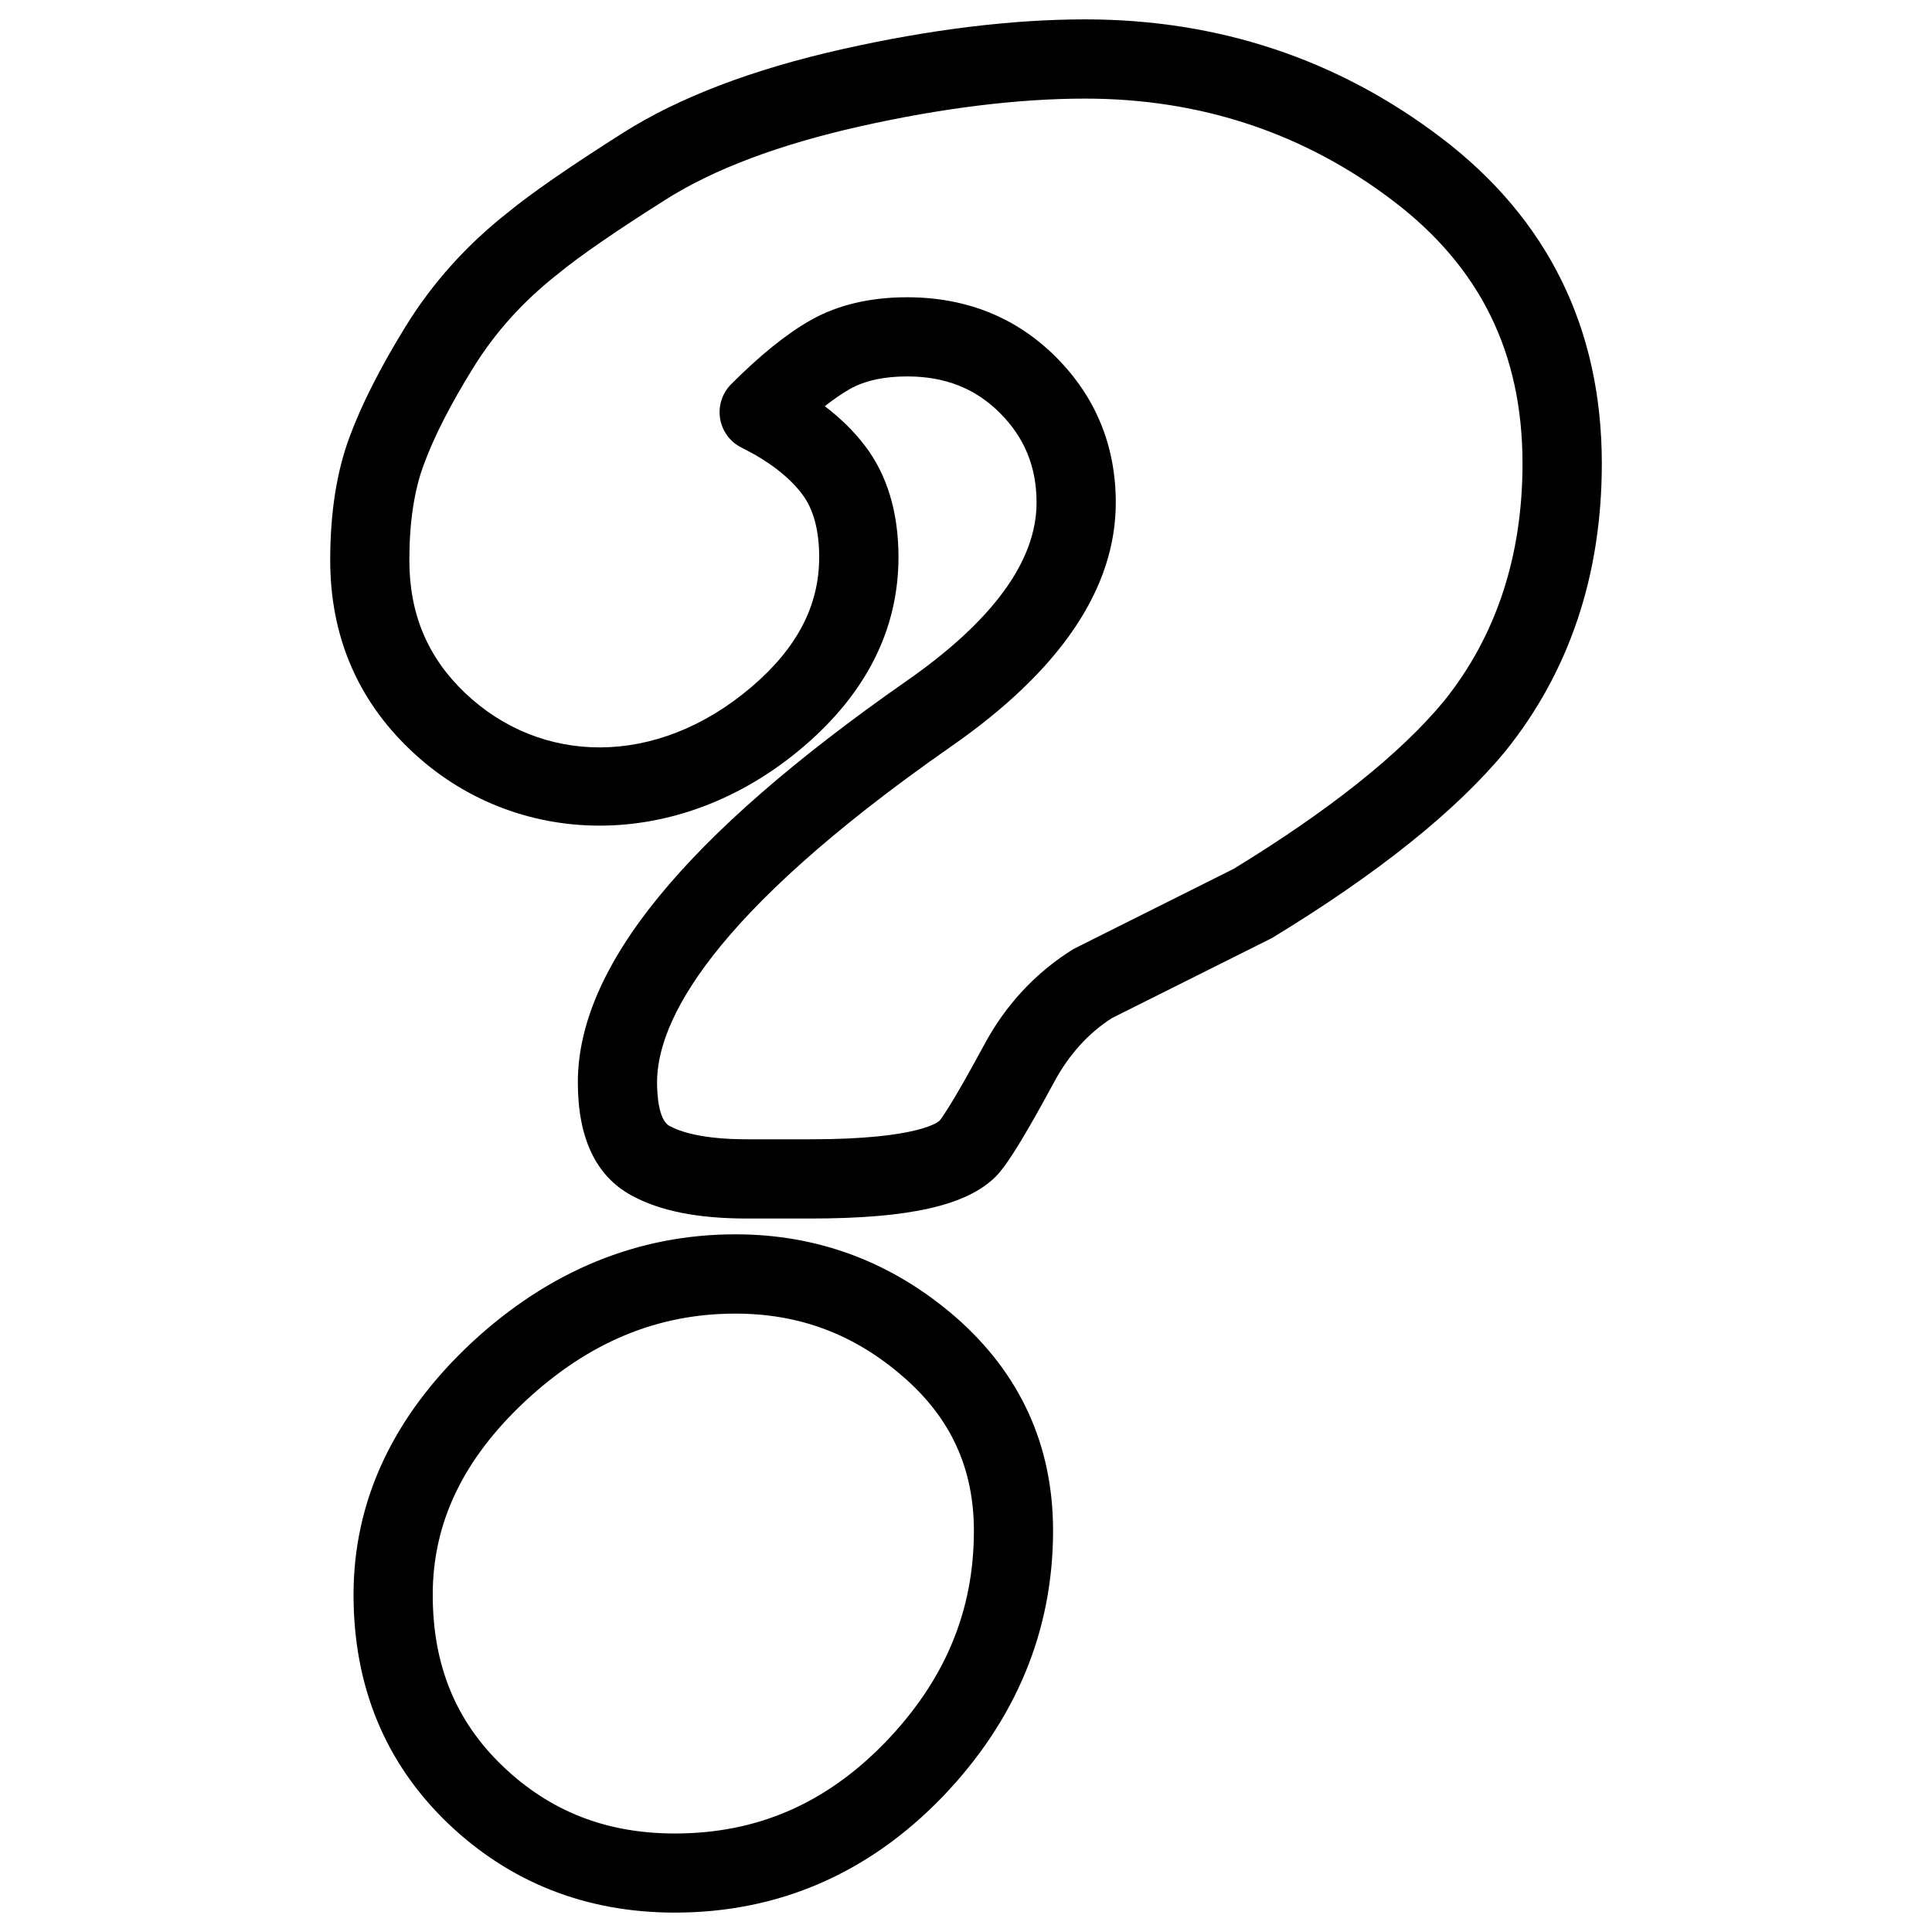
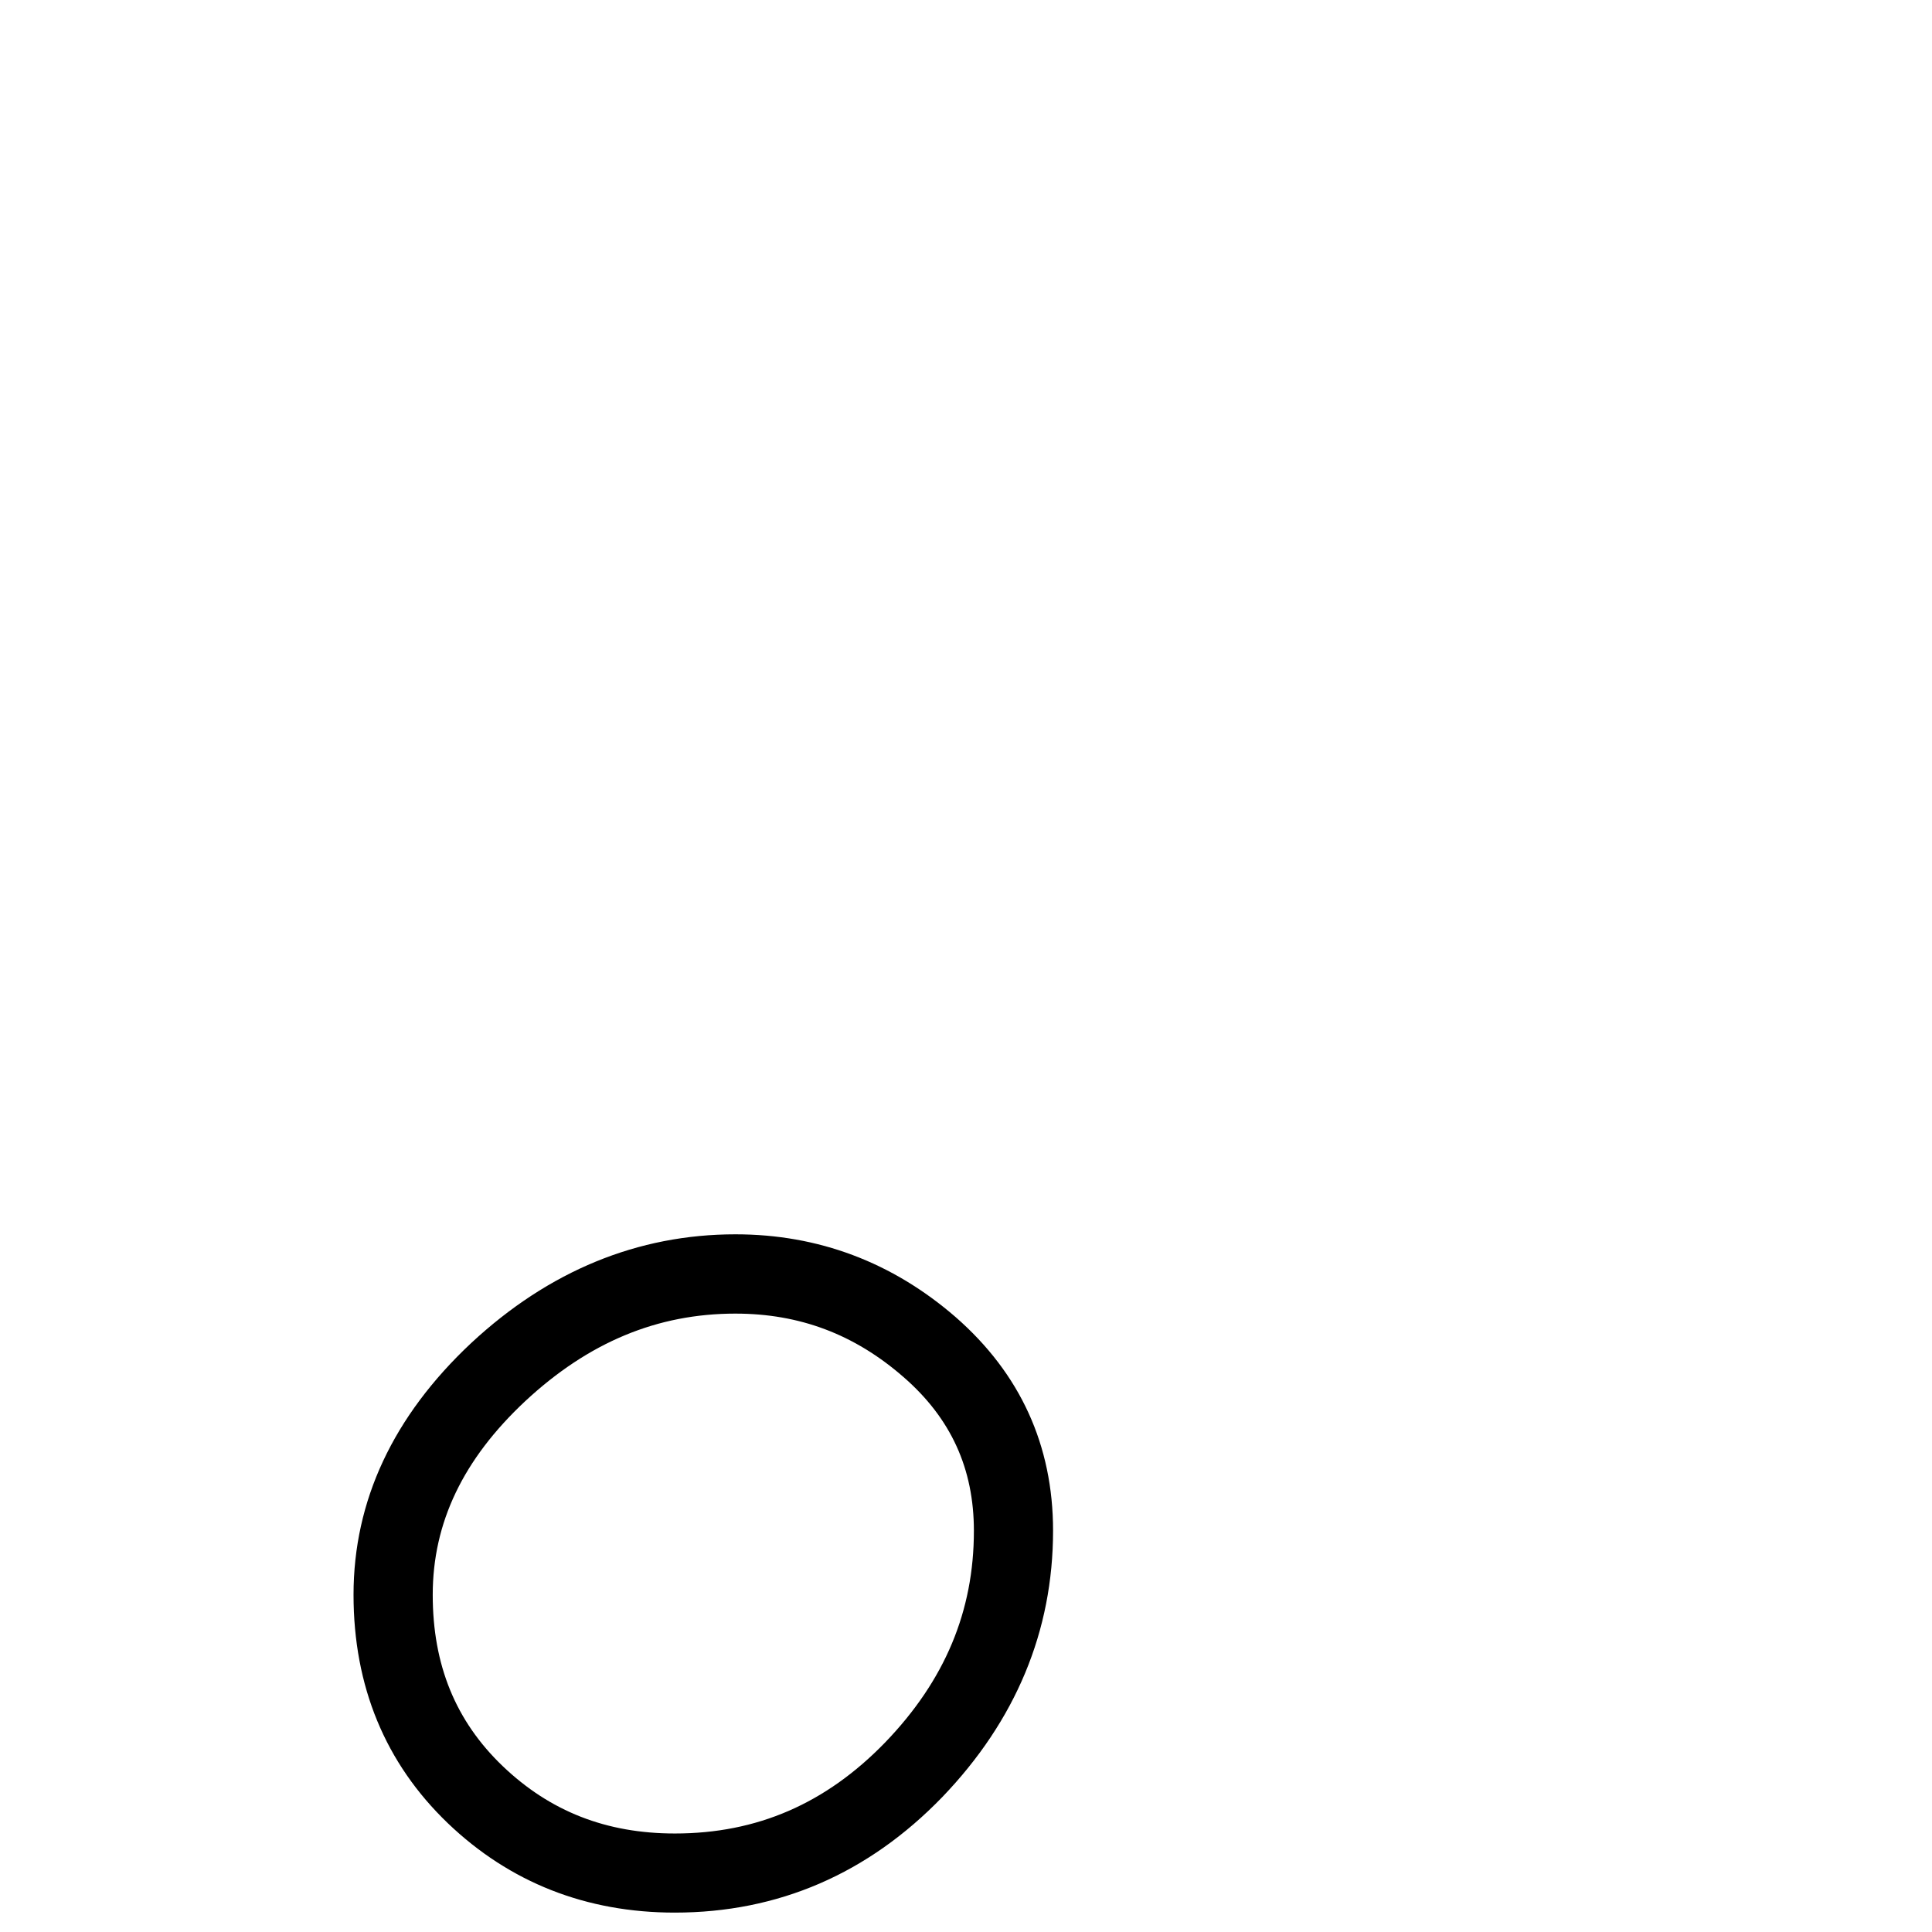
<svg xmlns="http://www.w3.org/2000/svg" fill="#000000" width="800px" height="800px" version="1.1" viewBox="144 144 512 512">
  <g>
-     <path d="m322.83 650.86c-23.488 0-43.727-7.977-60.141-23.68-16.605-15.934-25-36.297-25-60.562 0-24.898 10.496-47.316 31.195-66.711 20.57-19.125 44.145-28.801 70.031-28.801 21.938 0 41.562 7.391 58.336 21.938 17.129 14.969 25.82 34.008 25.82 56.594 0 26.598-9.887 50.34-29.367 70.617-19.656 20.316-43.5 30.605-70.875 30.605zm16.078-158.74c-20.699 0-38.918 7.578-55.691 23.176-16.5 15.43-24.539 32.242-24.539 51.348 0 18.598 6.066 33.441 18.535 45.387 12.555 12.008 27.48 17.863 45.637 17.863 21.77 0 40.012-7.914 55.754-24.16 15.809-16.414 23.488-34.762 23.488-56.047 0-16.48-6.086-29.828-18.641-40.746-12.992-11.344-27.578-16.82-44.543-16.82z" />
-     <path d="m358.81 466.92h-16.836c-13.078 0-23.09-1.996-30.605-6.109-9.449-5.121-14.234-15.199-14.234-29.977 0-30.648 28.422-65.371 86.863-106.2 23.051-16.016 34.699-31.949 34.699-47.441 0-9.445-3.168-17.215-9.719-23.762-6.527-6.527-14.547-9.676-24.582-9.676-6.172 0-11.273 1.133-15.219 3.359-2.035 1.176-4.242 2.688-6.59 4.535 4.137 3.148 7.641 6.59 10.516 10.328 5.961 7.727 9.004 17.719 9.004 29.66 0 19.082-8.5 36.043-25.297 50.34-33.273 28.316-76.621 26.953-104.04 0.777-14.125-13.418-21.262-30.359-21.262-50.324 0-12.469 1.699-23.387 5.082-32.496 3.168-8.629 8.188-18.535 14.883-29.391 7.074-11.504 16.246-21.727 27.27-30.355 6.109-5.016 16.414-12.156 30.438-21.035 14.801-9.363 34.363-16.816 58.129-22.148 23.32-5.227 44.965-7.871 64.297-7.871 35.246 0 66.965 10.559 94.34 31.383 28.234 21.453 42.551 50.508 42.551 86.34 0 29.492-8.586 55.125-25.527 76.18-13.078 15.871-33.883 32.516-61.906 49.562l-42.383 21.203c-6.086 3.863-11.418 9.613-15.43 17.152-9.719 17.988-13.203 22.629-15.344 24.832-7.727 7.688-22.863 11.133-49.102 11.133zm25.59-244.14c15.66 0 28.926 5.332 39.422 15.828 10.539 10.539 15.871 23.512 15.871 38.605 0 22.754-14.695 44.504-43.707 64.656-64.359 44.918-77.859 73.176-77.859 88.961 0 2.938 0.336 9.949 3.273 11.547 2.981 1.617 8.965 3.547 20.57 3.547h16.836c28.926 0 33.965-4.723 34.176-4.914 0.148-0.168 2.731-3.254 11.754-19.965 5.688-10.684 13.688-19.293 23.742-25.547l42.445-21.242c25.234-15.406 44.25-30.523 55.754-44.48 13.77-17.109 20.805-38.309 20.805-62.914 0-29.324-11.211-52.102-34.281-69.629-23.609-17.992-51.066-27.102-81.613-27.102-17.781 0-37.871 2.477-59.703 7.367-21.41 4.809-38.73 11.316-51.473 19.398-13.117 8.289-22.984 15.09-28.523 19.668-9.238 7.242-16.75 15.598-22.523 24.98-6.008 9.676-10.395 18.305-13.082 25.652-2.519 6.781-3.801 15.281-3.801 25.234 0 14.211 4.809 25.715 14.738 35.184 19.965 19.039 50.613 20.027 75.949-1.574 12.051-10.285 17.926-21.516 17.926-34.387 0-7.199-1.555-12.867-4.617-16.836-3.504-4.578-8.879-8.672-15.953-12.199-3.043-1.488-5.141-4.363-5.688-7.684-0.547-3.336 0.547-6.738 2.938-9.129 7.746-7.746 14.609-13.289 21.035-16.941 7.137-4.051 15.742-6.086 25.59-6.086z" />
+     <path d="m322.83 650.86c-23.488 0-43.727-7.977-60.141-23.68-16.605-15.934-25-36.297-25-60.562 0-24.898 10.496-47.316 31.195-66.711 20.57-19.125 44.145-28.801 70.031-28.801 21.938 0 41.562 7.391 58.336 21.938 17.129 14.969 25.82 34.008 25.82 56.594 0 26.598-9.887 50.34-29.367 70.617-19.656 20.316-43.5 30.605-70.875 30.605m16.078-158.74c-20.699 0-38.918 7.578-55.691 23.176-16.5 15.43-24.539 32.242-24.539 51.348 0 18.598 6.066 33.441 18.535 45.387 12.555 12.008 27.48 17.863 45.637 17.863 21.77 0 40.012-7.914 55.754-24.16 15.809-16.414 23.488-34.762 23.488-56.047 0-16.48-6.086-29.828-18.641-40.746-12.992-11.344-27.578-16.82-44.543-16.82z" />
  </g>
</svg>